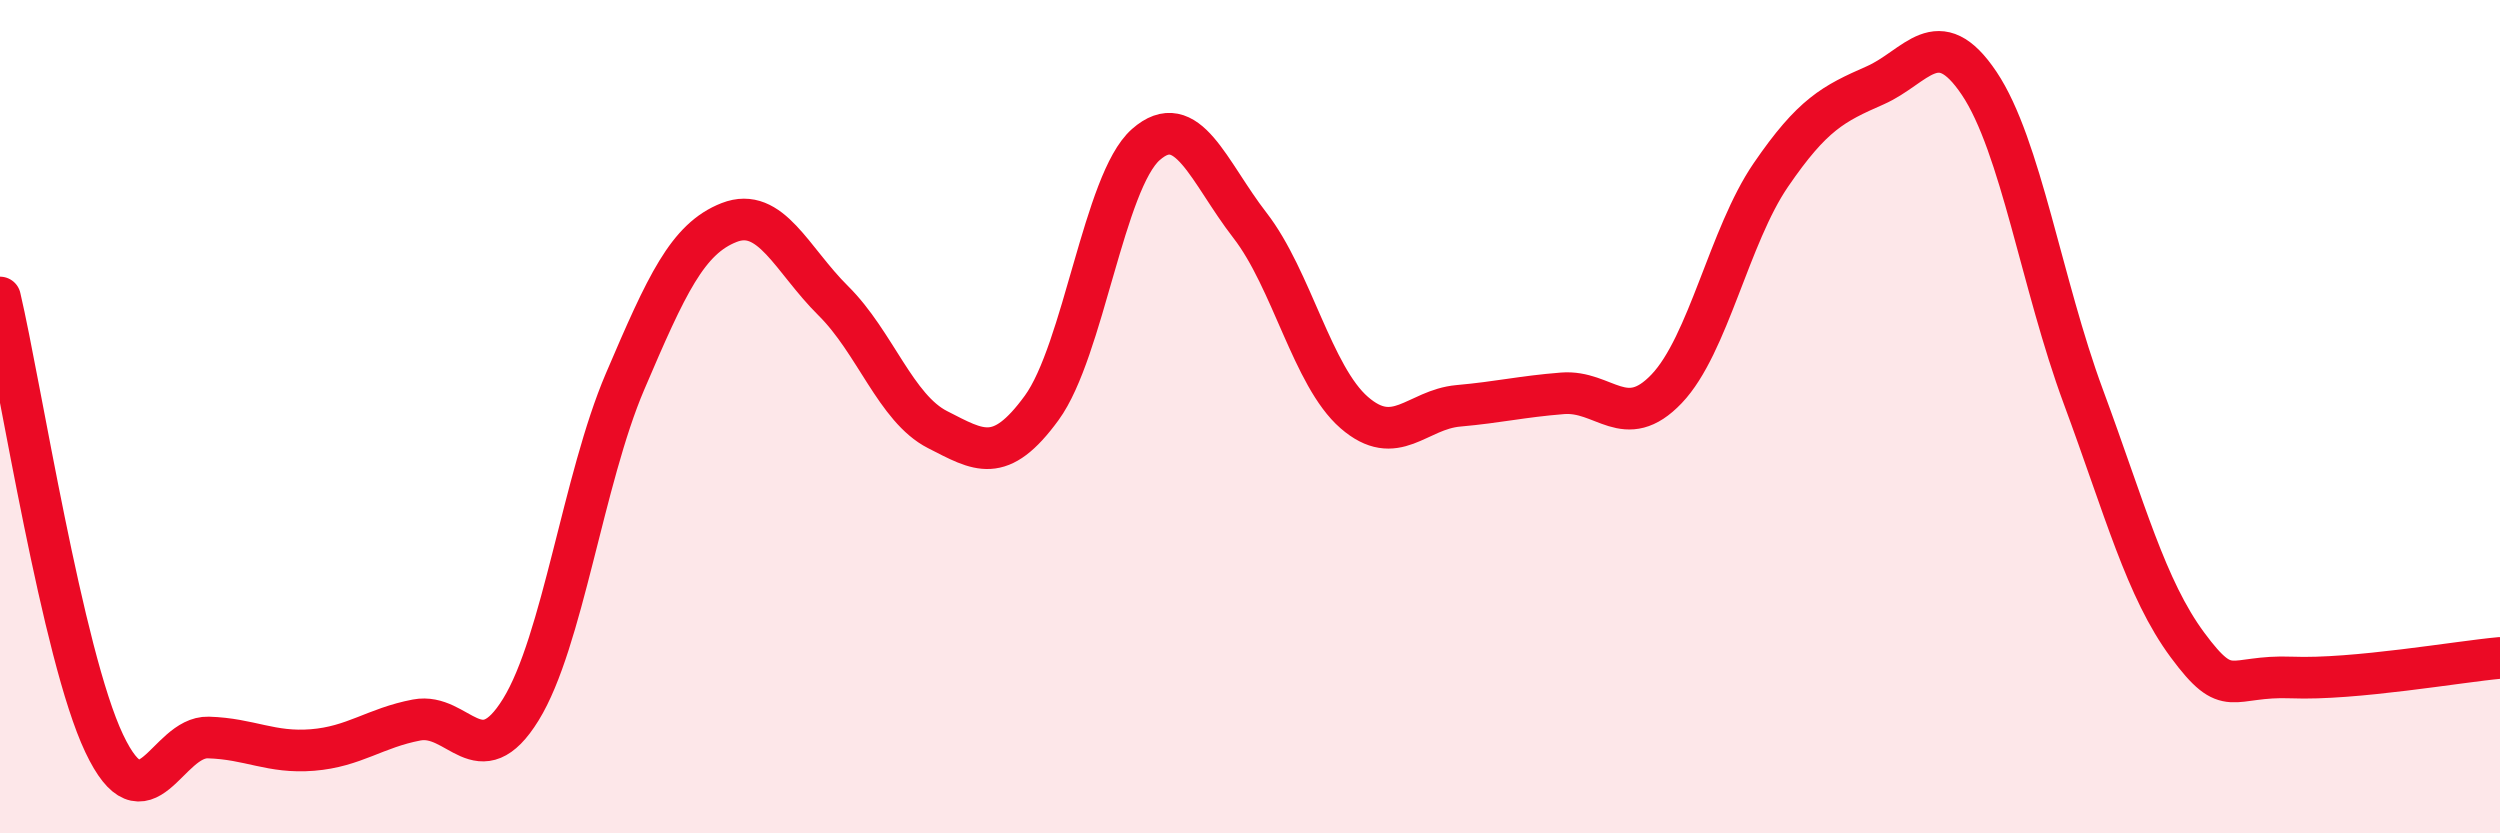
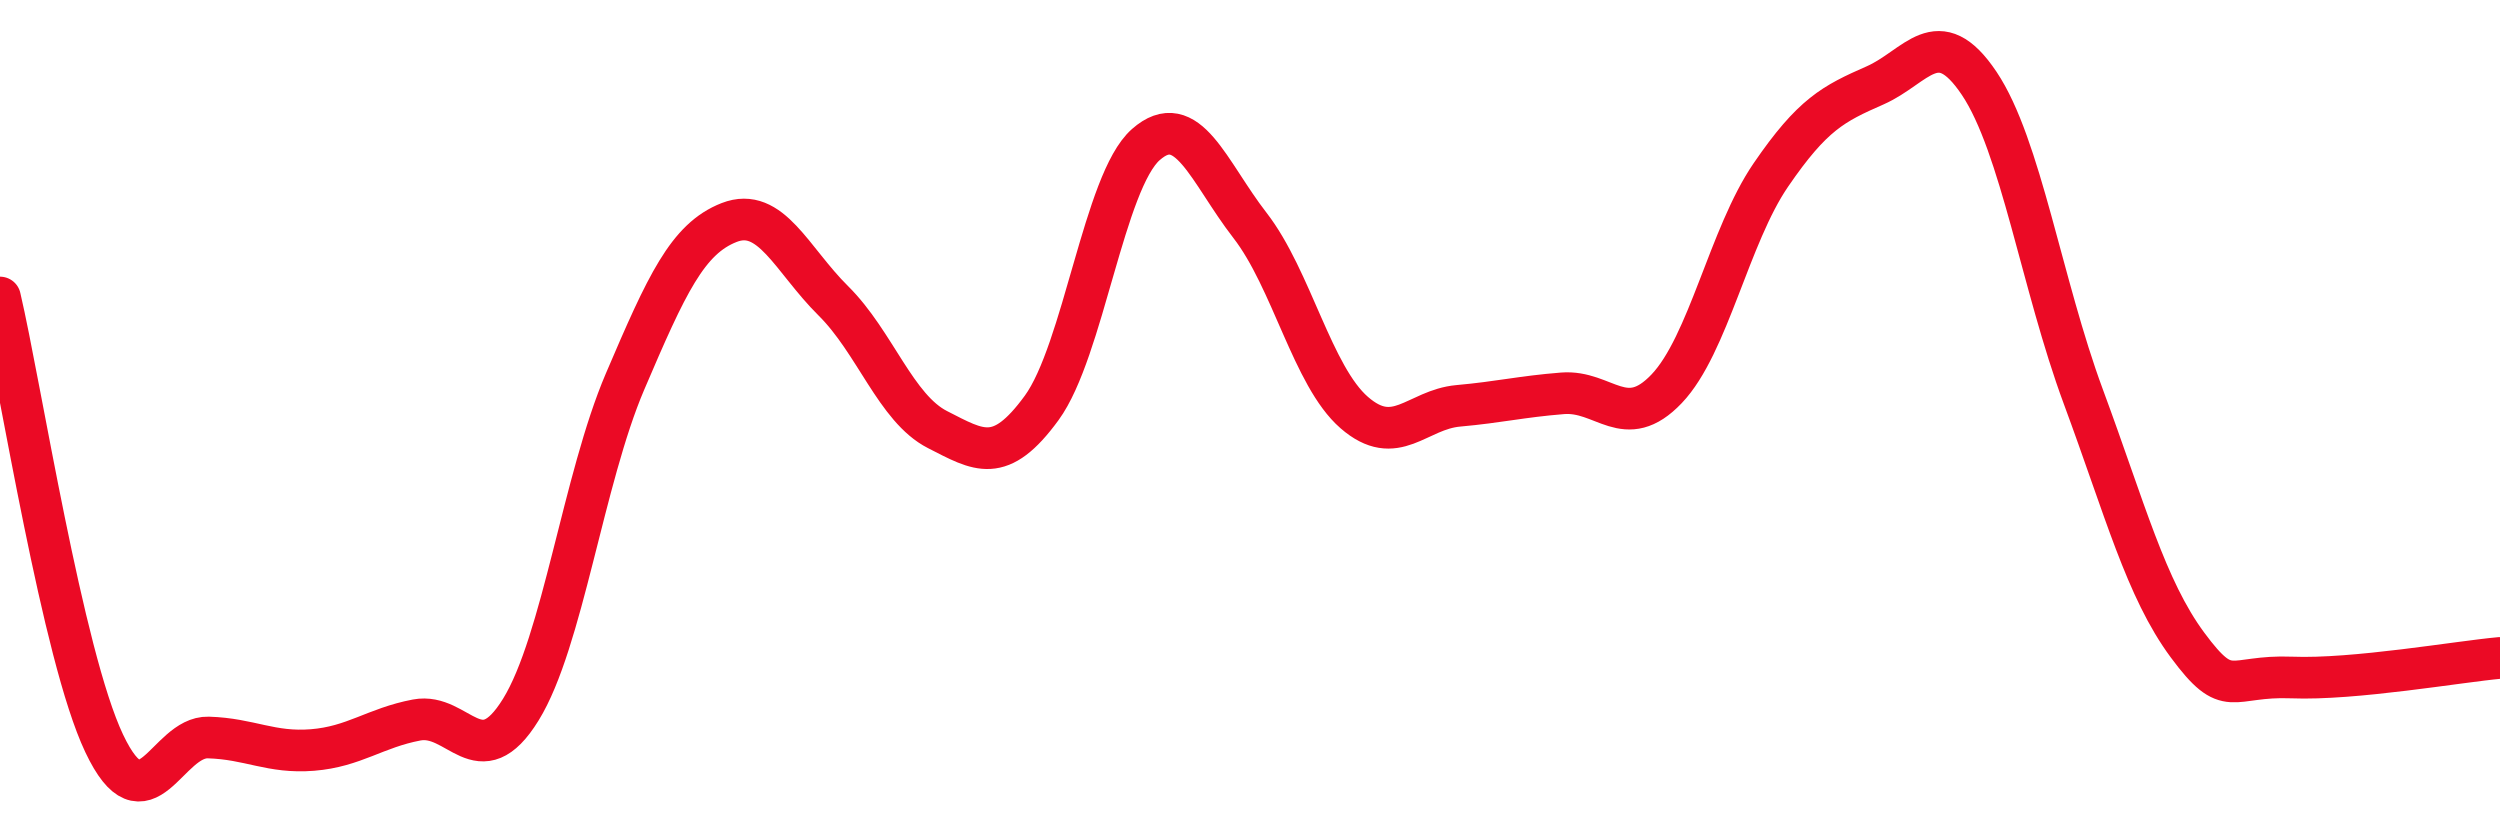
<svg xmlns="http://www.w3.org/2000/svg" width="60" height="20" viewBox="0 0 60 20">
-   <path d="M 0,7.14 C 0.5,9.28 1.5,15.73 2.5,17.84 C 3.5,19.95 4,17.67 5,17.7 C 6,17.73 6.5,18.08 7.5,18 C 8.5,17.92 9,17.47 10,17.28 C 11,17.09 11.5,18.65 12.5,17.03 C 13.5,15.41 14,11.5 15,9.16 C 16,6.82 16.5,5.73 17.5,5.34 C 18.5,4.95 19,6.23 20,7.22 C 21,8.21 21.5,9.8 22.5,10.31 C 23.5,10.82 24,11.16 25,9.79 C 26,8.42 26.5,4.35 27.5,3.47 C 28.5,2.59 29,4.12 30,5.41 C 31,6.7 31.5,9.03 32.5,9.9 C 33.5,10.77 34,9.83 35,9.74 C 36,9.65 36.5,9.52 37.5,9.44 C 38.5,9.36 39,10.38 40,9.33 C 41,8.28 41.5,5.66 42.5,4.2 C 43.5,2.74 44,2.49 45,2.05 C 46,1.61 46.5,0.51 47.5,2 C 48.5,3.49 49,6.82 50,9.52 C 51,12.22 51.5,14.13 52.5,15.48 C 53.5,16.83 53.5,16.2 55,16.26 C 56.5,16.32 59,15.88 60,15.79L60 20L0 20Z" fill="#EB0A25" opacity="0.1" stroke-linecap="round" stroke-linejoin="round" />
  <path d="M 0,7.14 C 0.5,9.28 1.5,15.73 2.5,17.84 C 3.5,19.95 4,17.67 5,17.7 C 6,17.73 6.5,18.08 7.5,18 C 8.5,17.92 9,17.47 10,17.28 C 11,17.09 11.5,18.65 12.5,17.03 C 13.5,15.41 14,11.5 15,9.16 C 16,6.82 16.5,5.73 17.5,5.34 C 18.5,4.95 19,6.23 20,7.22 C 21,8.21 21.5,9.8 22.5,10.31 C 23.5,10.82 24,11.16 25,9.79 C 26,8.42 26.5,4.35 27.5,3.47 C 28.5,2.59 29,4.12 30,5.41 C 31,6.7 31.5,9.03 32.5,9.9 C 33.5,10.77 34,9.83 35,9.74 C 36,9.65 36.5,9.52 37.5,9.44 C 38.5,9.36 39,10.38 40,9.33 C 41,8.28 41.5,5.66 42.5,4.2 C 43.5,2.74 44,2.49 45,2.05 C 46,1.61 46.5,0.51 47.5,2 C 48.5,3.49 49,6.82 50,9.52 C 51,12.22 51.5,14.13 52.5,15.48 C 53.5,16.83 53.5,16.2 55,16.26 C 56.5,16.32 59,15.88 60,15.79" stroke="#EB0A25" stroke-width="1" fill="none" stroke-linecap="round" stroke-linejoin="round" />
</svg>